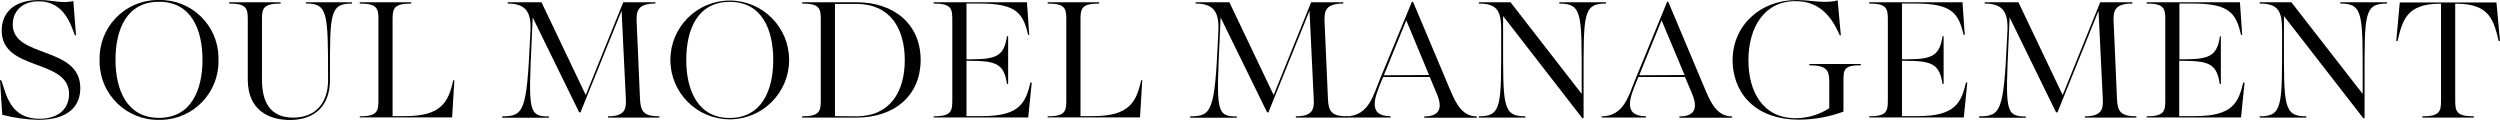
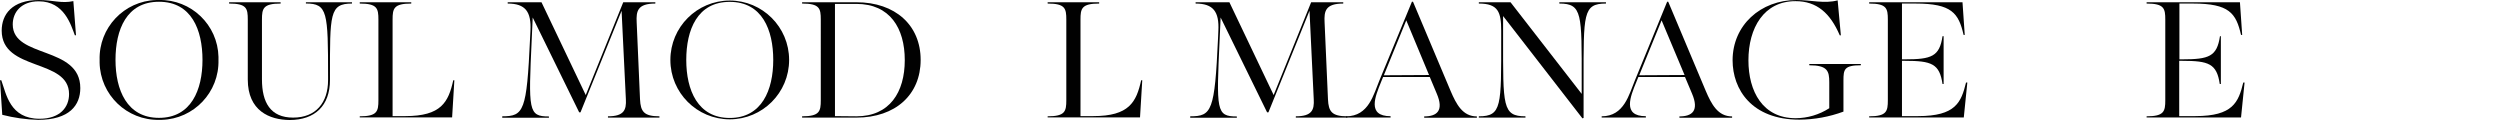
<svg xmlns="http://www.w3.org/2000/svg" version="1.1" id="Layer_1" x="0px" y="0px" width="1917.39px" height="92.04px" viewBox="0 0 1917.39 92.04" enable-background="new 0 0 1917.39 92.04" xml:space="preserve">
  <g>
    <path fill="#010101" d="M1.725,88.057L0.001,61.555h0.996c3.83,10.609,6.587,29.527,29.375,29.527   c15.74,0,22.596-8.885,22.596-18.918c0-27.499-51.664-17.197-51.664-48.678c0-12.332,7.851-23.477,28.608-23.477   c10.455,0,17.349,2.834,26.349,0.843l2.03,26.195H57.41c-2.987-7.736-8.005-26.043-27.728-26.043   c-13.328,0-19.915,8.312-19.915,17.732c0,26.195,51.816,16.2,51.816,48.831c0,13.021-8.157,24.357-32.361,24.357   C19.941,91.666,10.718,90.367,1.725,88.057z" />
    <path fill="#010101" d="M76.405,45.967C75.703,21.294,95.136,0.722,119.81,0.02c0.71-0.021,1.422-0.023,2.133-0.01   c24.656-0.54,45.082,19.011,45.621,43.668c0.017,0.763,0.014,1.526-0.009,2.289c0.659,24.719-18.843,45.289-43.561,45.949   c-0.658,0.018-1.316,0.021-1.976,0.01c-24.722,0.473-45.146-19.184-45.62-43.904C76.385,47.338,76.388,46.651,76.405,45.967z    M155.3,45.967c0-23.055-8.426-44.617-33.357-44.617c-24.933,0-33.357,21.485-33.357,44.541c0,23.057,8.731,44.502,33.357,44.502   C146.567,90.393,155.3,69.023,155.3,45.967z" />
    <path fill="#010101" d="M190.036,60.98V15.022c0-8.579-0.843-12.294-14.324-12.294V1.733h39.523v0.995   c-13.442,0-14.323,3.83-14.323,12.294V60.98c0,17.463,6.435,29.221,23.898,29.221s26.809-11.488,26.809-28.799v-2.605   c0-49.52-0.422-56.106-17.005-56.106V1.733h35.35v0.995c-17.311,0-16.89,8.005-16.89,56.107v2.566   c0,19.607-11.489,30.639-30.944,30.639C206.772,91.926,190.036,85.031,190.036,60.98z" />
    <path fill="#010101" d="M275.899,89.205c13.443,0,14.324-3.828,14.324-12.33V15.022c0-8.579-0.881-12.294-14.324-12.294V1.733   h39.523v0.995c-13.48,0-14.323,3.83-14.323,12.294v74.03h9.728c27.651,0,33.09-10.762,36.805-27.498h0.843l-1.724,28.494h-70.852   V89.205z" />
    <path fill="#010101" d="M385.202,89.205c16.621,0,18.766-4.02,21.332-59.553l0.307-6.051c0.728-14.592-3.83-20.873-17.464-20.873   V1.733h25.928l33.932,71.157l28.762-71.157h24.625v0.995c-13.749,0-14.744,5.859-14.323,14.323l2.566,59.095   c0.459,9.459,3.025,13.059,14.897,13.059v0.996h-39.485v-0.996c12.447,0,14.171-5.016,13.749-13.059l-3.293-67.864l-31.52,77.897   h-0.996l-35.655-72.766l-0.728,16.354c-2.565,55.227-2.719,59.553,13.175,59.553v0.996h-35.809V89.205z" />
    <path fill="#010101" d="M514.151,45.967c-0.009-25.148,20.372-45.543,45.521-45.551c25.148-0.009,45.543,20.372,45.551,45.521   c0,0.01,0,0.02,0,0.029c0.008,25.15-20.372,45.543-45.521,45.553c-25.148,0.008-45.543-20.373-45.551-45.522   C514.151,45.987,514.151,45.978,514.151,45.967z M593.045,45.967c0-22.979-8.464-44.54-33.357-44.54s-33.357,21.485-33.357,44.54   c0,23.057,8.731,44.504,33.357,44.504S593.045,69.023,593.045,45.967z" />
    <path fill="#010101" d="M615.181,89.205c13.443,0,14.324-3.828,14.324-12.33V15.022c0-8.579-0.881-12.294-14.324-12.294V1.733   h41.669c29.757,0,49.251,17.578,49.251,44.233c0,26.656-19.341,44.234-49.251,44.234h-41.669V89.205z M656.85,89.205   c25.468,0,37.072-18.459,37.072-43.085c0-24.625-11.489-43.123-37.072-43.123h-16.468v86.056L656.85,89.205z" />
-     <path fill="#010101" d="M716.058,89.205c13.443,0,14.324-3.828,14.324-12.33V15.022c0-8.579-0.881-12.294-14.324-12.294V1.733   h71.579l1.724,25.047h-0.843c-3.829-16.736-9.191-24.052-36.804-24.052h-10.456v42.779h2.298c20.336,0,26.464-2.145,28.762-17.732   h0.881v36.652h-0.881c-2.298-15.627-8.426-17.771-28.762-17.771h-2.298v42.396h12.256c28.915,0,33.089-10.609,36.804-25.775h0.996   l-2.719,26.809h-72.537V89.205z" />
    <path fill="#010101" d="M803.492,89.205c13.442,0,14.323-3.828,14.323-12.33V15.022c0-8.579-0.881-12.294-14.323-12.294V1.733   h39.523v0.995c-13.48,0-14.323,3.83-14.323,12.294v74.03h9.728c27.651,0,33.089-10.762,36.805-27.498h0.842l-1.723,28.494h-70.852   V89.205z" />
-     <path fill="#010101" d="M912.833,89.205c16.621,0,18.766-4.02,21.332-59.553l0.268-6.051c0.729-14.592-3.829-20.873-17.463-20.873   V1.733h25.928l33.933,71.157l28.762-71.157h24.625v0.995c-13.75,0-14.744,5.859-14.324,14.323l2.605,59.095   c0.42,9.459,2.986,13.059,14.859,13.059v0.996h-39.523v-0.996c12.484,0,14.209-5.016,13.748-13.059l-3.254-67.864l-31.52,77.897   h-0.996l-35.656-72.766l-0.728,16.354c-2.566,55.227-2.719,59.553,13.175,59.553v0.996h-35.771V89.205z" />
+     <path fill="#010101" d="M912.833,89.205c16.621,0,18.766-4.02,21.332-59.553l0.268-6.051c0.729-14.592-3.829-20.873-17.463-20.873   V1.733h25.928l33.933,71.157l28.762-71.157h24.625v0.995c-13.75,0-14.744,5.859-14.324,14.323l2.605,59.095   c0.42,9.459,2.986,13.059,14.859,13.059v0.996h-39.523v-0.996c12.484,0,14.209-5.016,13.748-13.059l-3.254-67.864l-31.52,77.897   h-0.996l-35.656-72.766l-0.728,16.354c-2.566,55.227-2.719,59.553,13.175,59.553v0.996h-35.771V89.205" />
    <path fill="#010101" d="M1032.438,89.205c17.35,0,21.064-16.889,25.508-27.496l24.932-60.359h0.842l28.801,68.324   c4.441,10.418,9.307,19.609,20.182,19.609v0.996h-40.404v-0.996c9.729,0,15.32-4.328,9.576-17.617l-5.285-12.6h-35.809l-1.57,3.828   c-4.404,10.916-11.031,26.234,7.314,26.234v0.996h-34.086V89.205z M1096.012,57.533l-17.463-41.937l-17.195,42.128L1096.012,57.533   z" />
    <path fill="#010101" d="M1134.195,89.205c17.732,0,17.158-8.041,17.158-59.553v-6.051c0-14.285-2.26-20.873-17.158-20.873V1.733   h24.32l54.574,70.276v-9.727c0-51.55,0.574-59.555-17.158-59.555V1.733h35.771v0.995c-17.732,0-17.158,8.005-17.158,59.555v28.188   l-0.881,0.305l-60.855-78.472v17.349c0,51.512-0.574,59.553,17.158,59.553v0.996h-35.771V89.205z" />
    <path fill="#010101" d="M1228.408,89.205c17.311,0,21.025-16.889,25.469-27.496l24.74-60.359h0.842l28.762,68.324   c4.443,10.418,9.346,19.609,20.223,19.609v0.996h-40.404v-0.996c9.766,0,15.318-4.328,9.613-17.617l-5.324-12.6h-35.77l-1.57,3.828   c-4.443,10.916-11.031,26.234,7.314,26.234v0.996h-33.895V89.205z M1291.982,57.533l-17.617-41.937l-17.156,42.128L1291.982,57.533   z" />
    <path fill="#010101" d="M1328.826,46.235c0-26.809,21.332-46.226,49.098-46.226c10.877,0,21.484,2.987,31.48,0.268l2.451,26.809   h-0.842c-7.314-17.042-17.617-26.195-33.971-26.195c-24.166,0-36.076,20.451-36.076,45.383c0,23.783,10.914,44.389,36.229,44.389   c9.148-0.037,18.094-2.695,25.775-7.66V63.086c0-8.578-1.303-13.02-15.318-13.02V49.07h39.523v0.996   c-12.754,0-13.328,3.139-13.328,11.719v23.82c-10.816,4.006-22.246,6.092-33.779,6.166   C1343.303,91.771,1328.826,68.449,1328.826,46.235z" />
    <path fill="#010101" d="M1433.57,89.205c13.443,0,14.324-3.828,14.324-12.33V15.022c0-8.579-0.881-12.294-14.324-12.294V1.733   h71.58l1.723,25.047h-0.881c-3.83-16.736-9.152-24.052-36.766-24.052h-10.494v42.779h2.299c20.336,0,26.502-2.145,28.799-17.732   h0.844v36.652h-0.844c-2.297-15.627-8.463-17.771-28.799-17.771h-2.299v42.396h12.332c28.914,0,33.09-10.609,36.805-25.775h0.996   l-2.719,26.809h-72.576V89.205z" />
-     <path fill="#010101" d="M1517.98,89.205c16.621,0,18.766-4.02,21.33-59.553l0.307-6.051c0.689-14.592-3.83-20.873-17.463-20.873   V1.733h25.889l33.932,71.157l28.801-71.157h24.625v0.995c-13.748,0-14.783,5.859-14.322,14.323l2.566,59.095   c0.42,9.459,3.025,13.059,14.896,13.059v0.996h-39.523v-0.996c12.447,0,14.17-5.016,13.75-13.059l-3.295-67.864l-31.48,77.897   h-1.072l-35.617-72.766l-0.727,16.354c-2.566,55.227-2.721,59.553,13.174,59.553v0.996h-35.809L1517.98,89.205z" />
    <path fill="#010101" d="M1646.354,89.205c13.443,0,14.324-3.828,14.324-12.33V15.022c0-8.579-0.881-12.294-14.324-12.294V1.733   h71.58l1.723,25.047h-0.881c-3.83-16.736-9.152-24.052-36.766-24.052h-10.494v42.779h2.299c20.336,0,26.502-2.145,28.799-17.732   h0.689v36.652h-0.842c-2.299-15.627-8.465-17.771-28.801-17.771h-2.297v42.396h12.332c28.914,0,33.09-10.609,36.805-25.775h0.994   l-2.719,26.809h-72.422V89.205z" />
-     <path fill="#010101" d="M1733.061,89.205c17.771,0,17.195-8.041,17.195-59.553v-6.051c0-14.285-2.297-20.873-17.195-20.873V1.733   h24.32l54.689,70.276v-9.727c0-51.55,0.574-59.555-17.158-59.555V1.733h35.77v0.995c-17.73,0-17.156,8.005-17.156,59.555v28.188   l-0.881,0.305l-60.971-78.472v17.349c0,51.512-0.574,59.553,17.195,59.553v0.996h-35.809V89.205z" />
-     <path fill="#010101" d="M1857.836,89.205c13.48,0,14.322-3.828,14.322-12.33V2.844h-0.842c-26.08,0-28.801,13.48-32.516,28.646   h-0.994l2.719-29.604h74.145l2.719,29.604h-0.996c-3.83-15.319-6.434-28.646-32.477-28.646h-0.881v74.031   c0,8.578,0.881,12.33,14.324,12.33v0.996h-39.523V89.205z" />
  </g>
</svg>